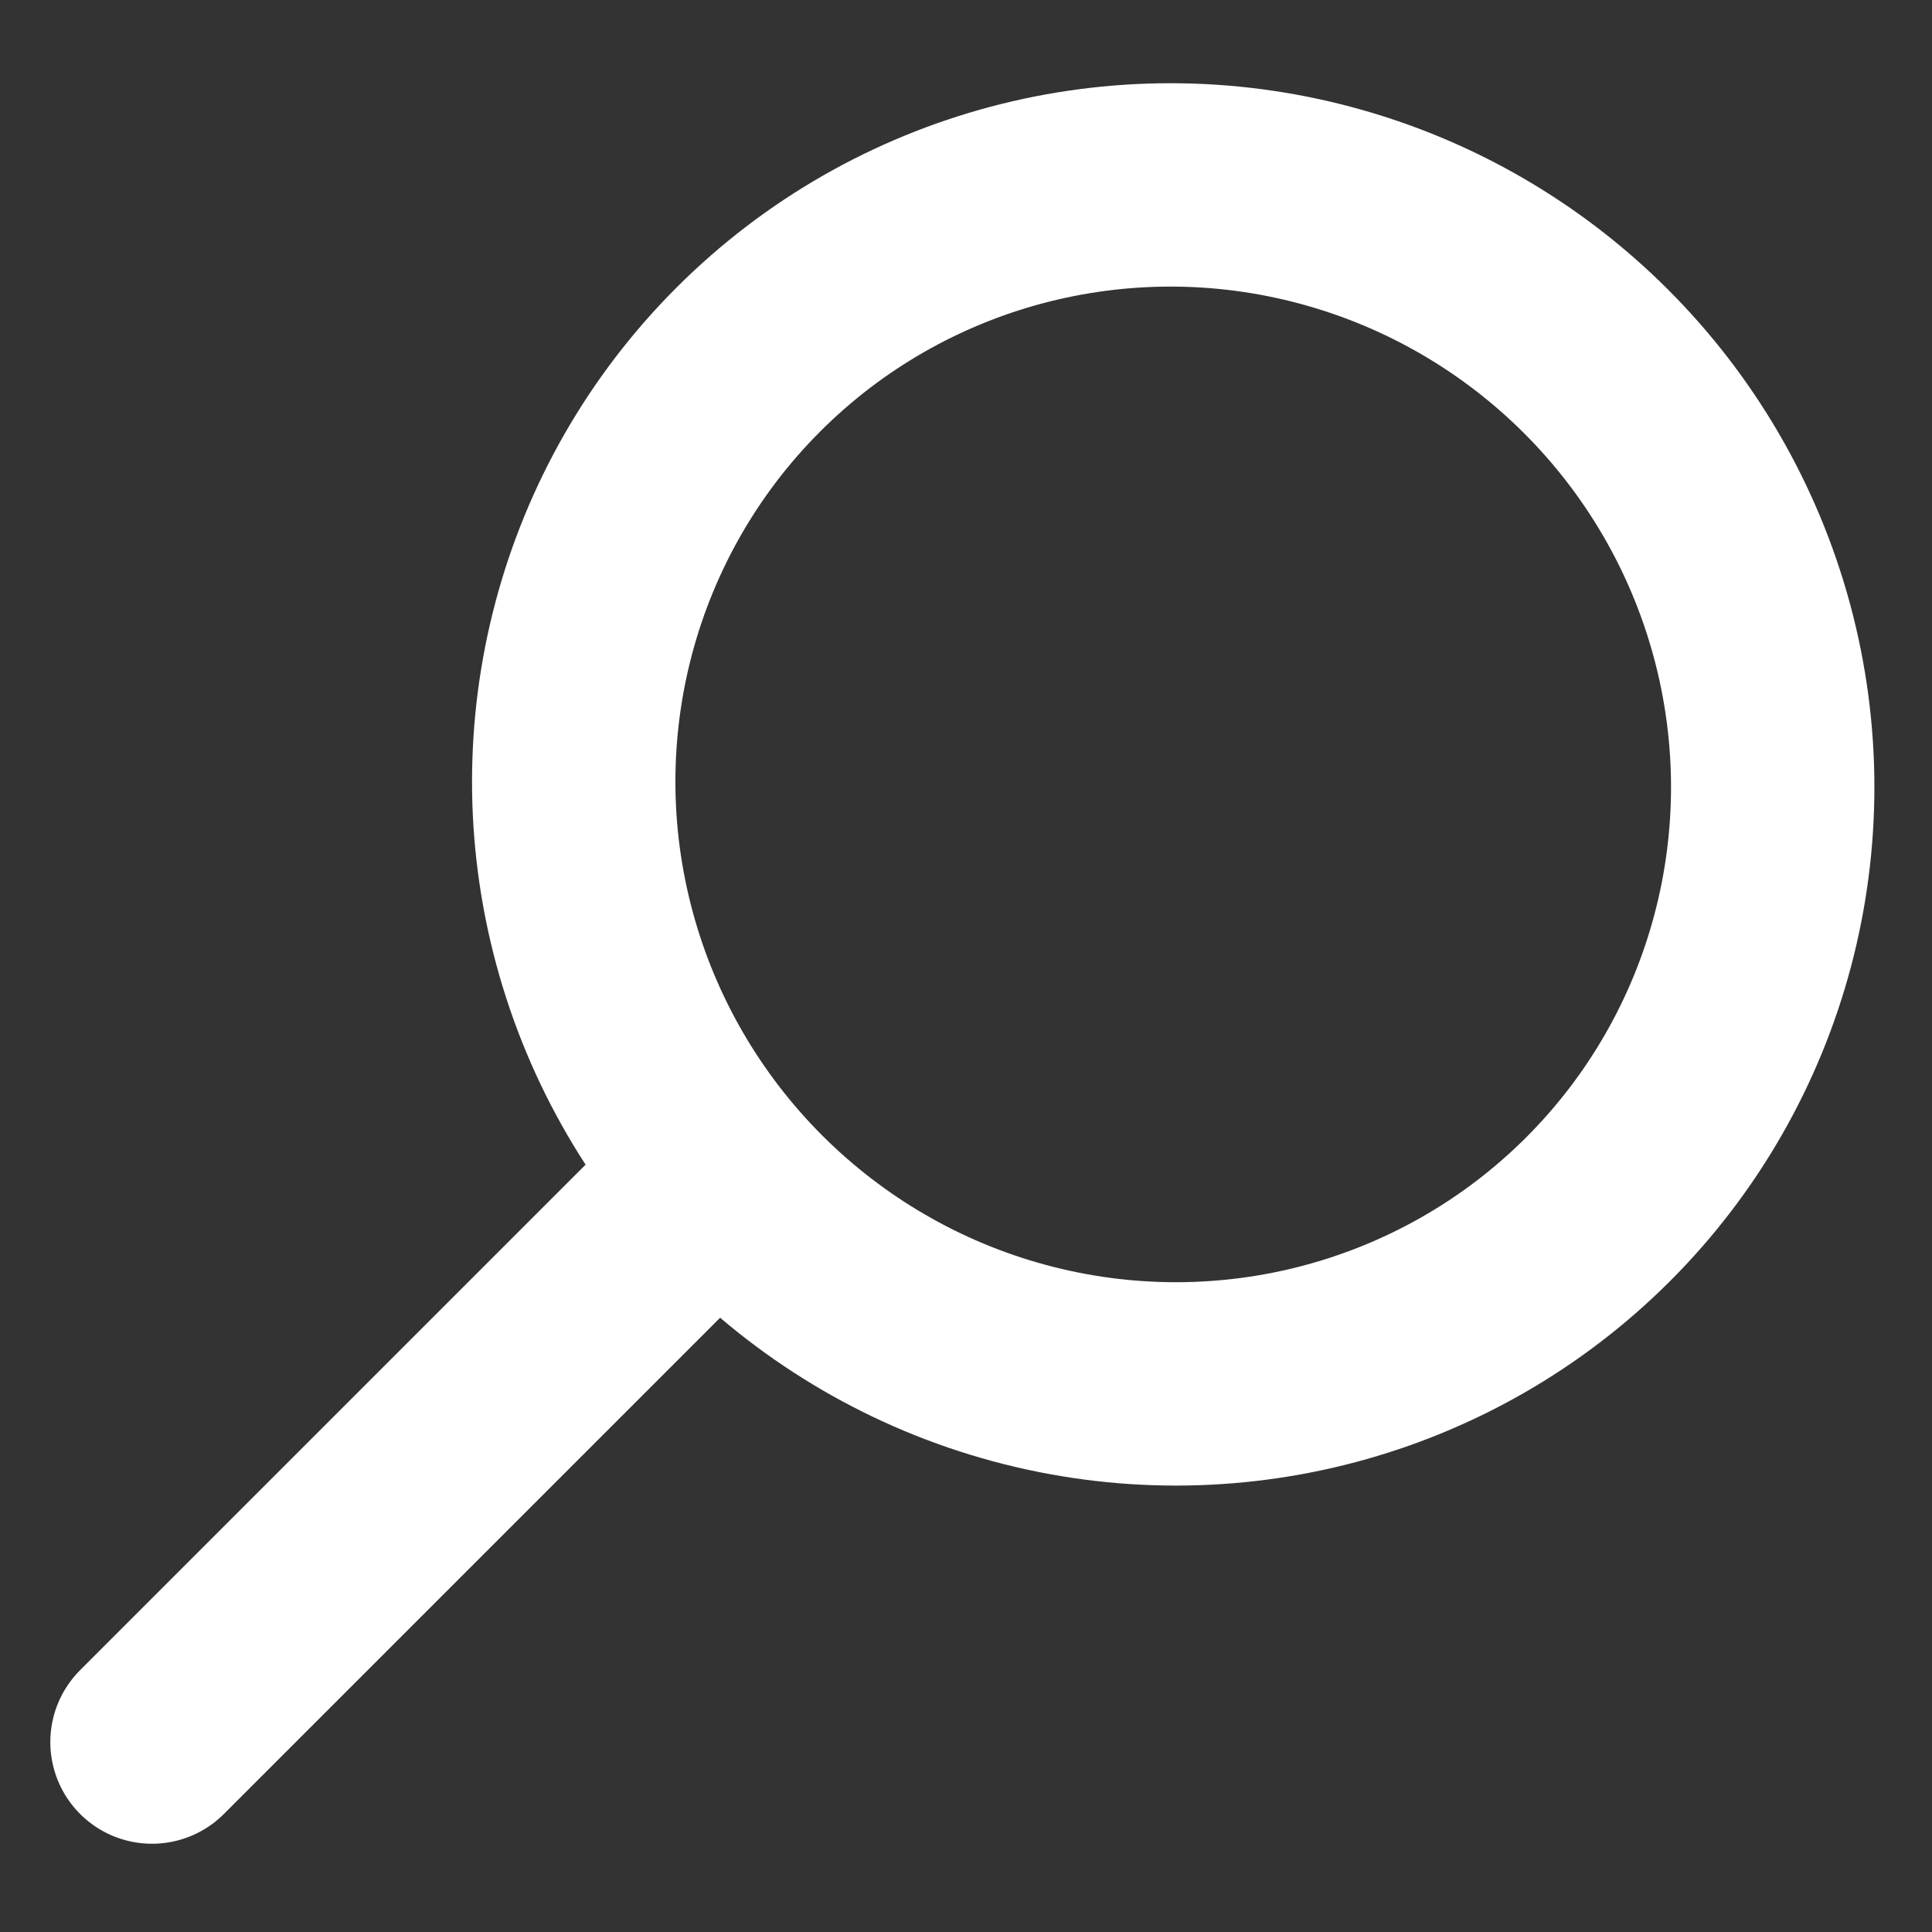
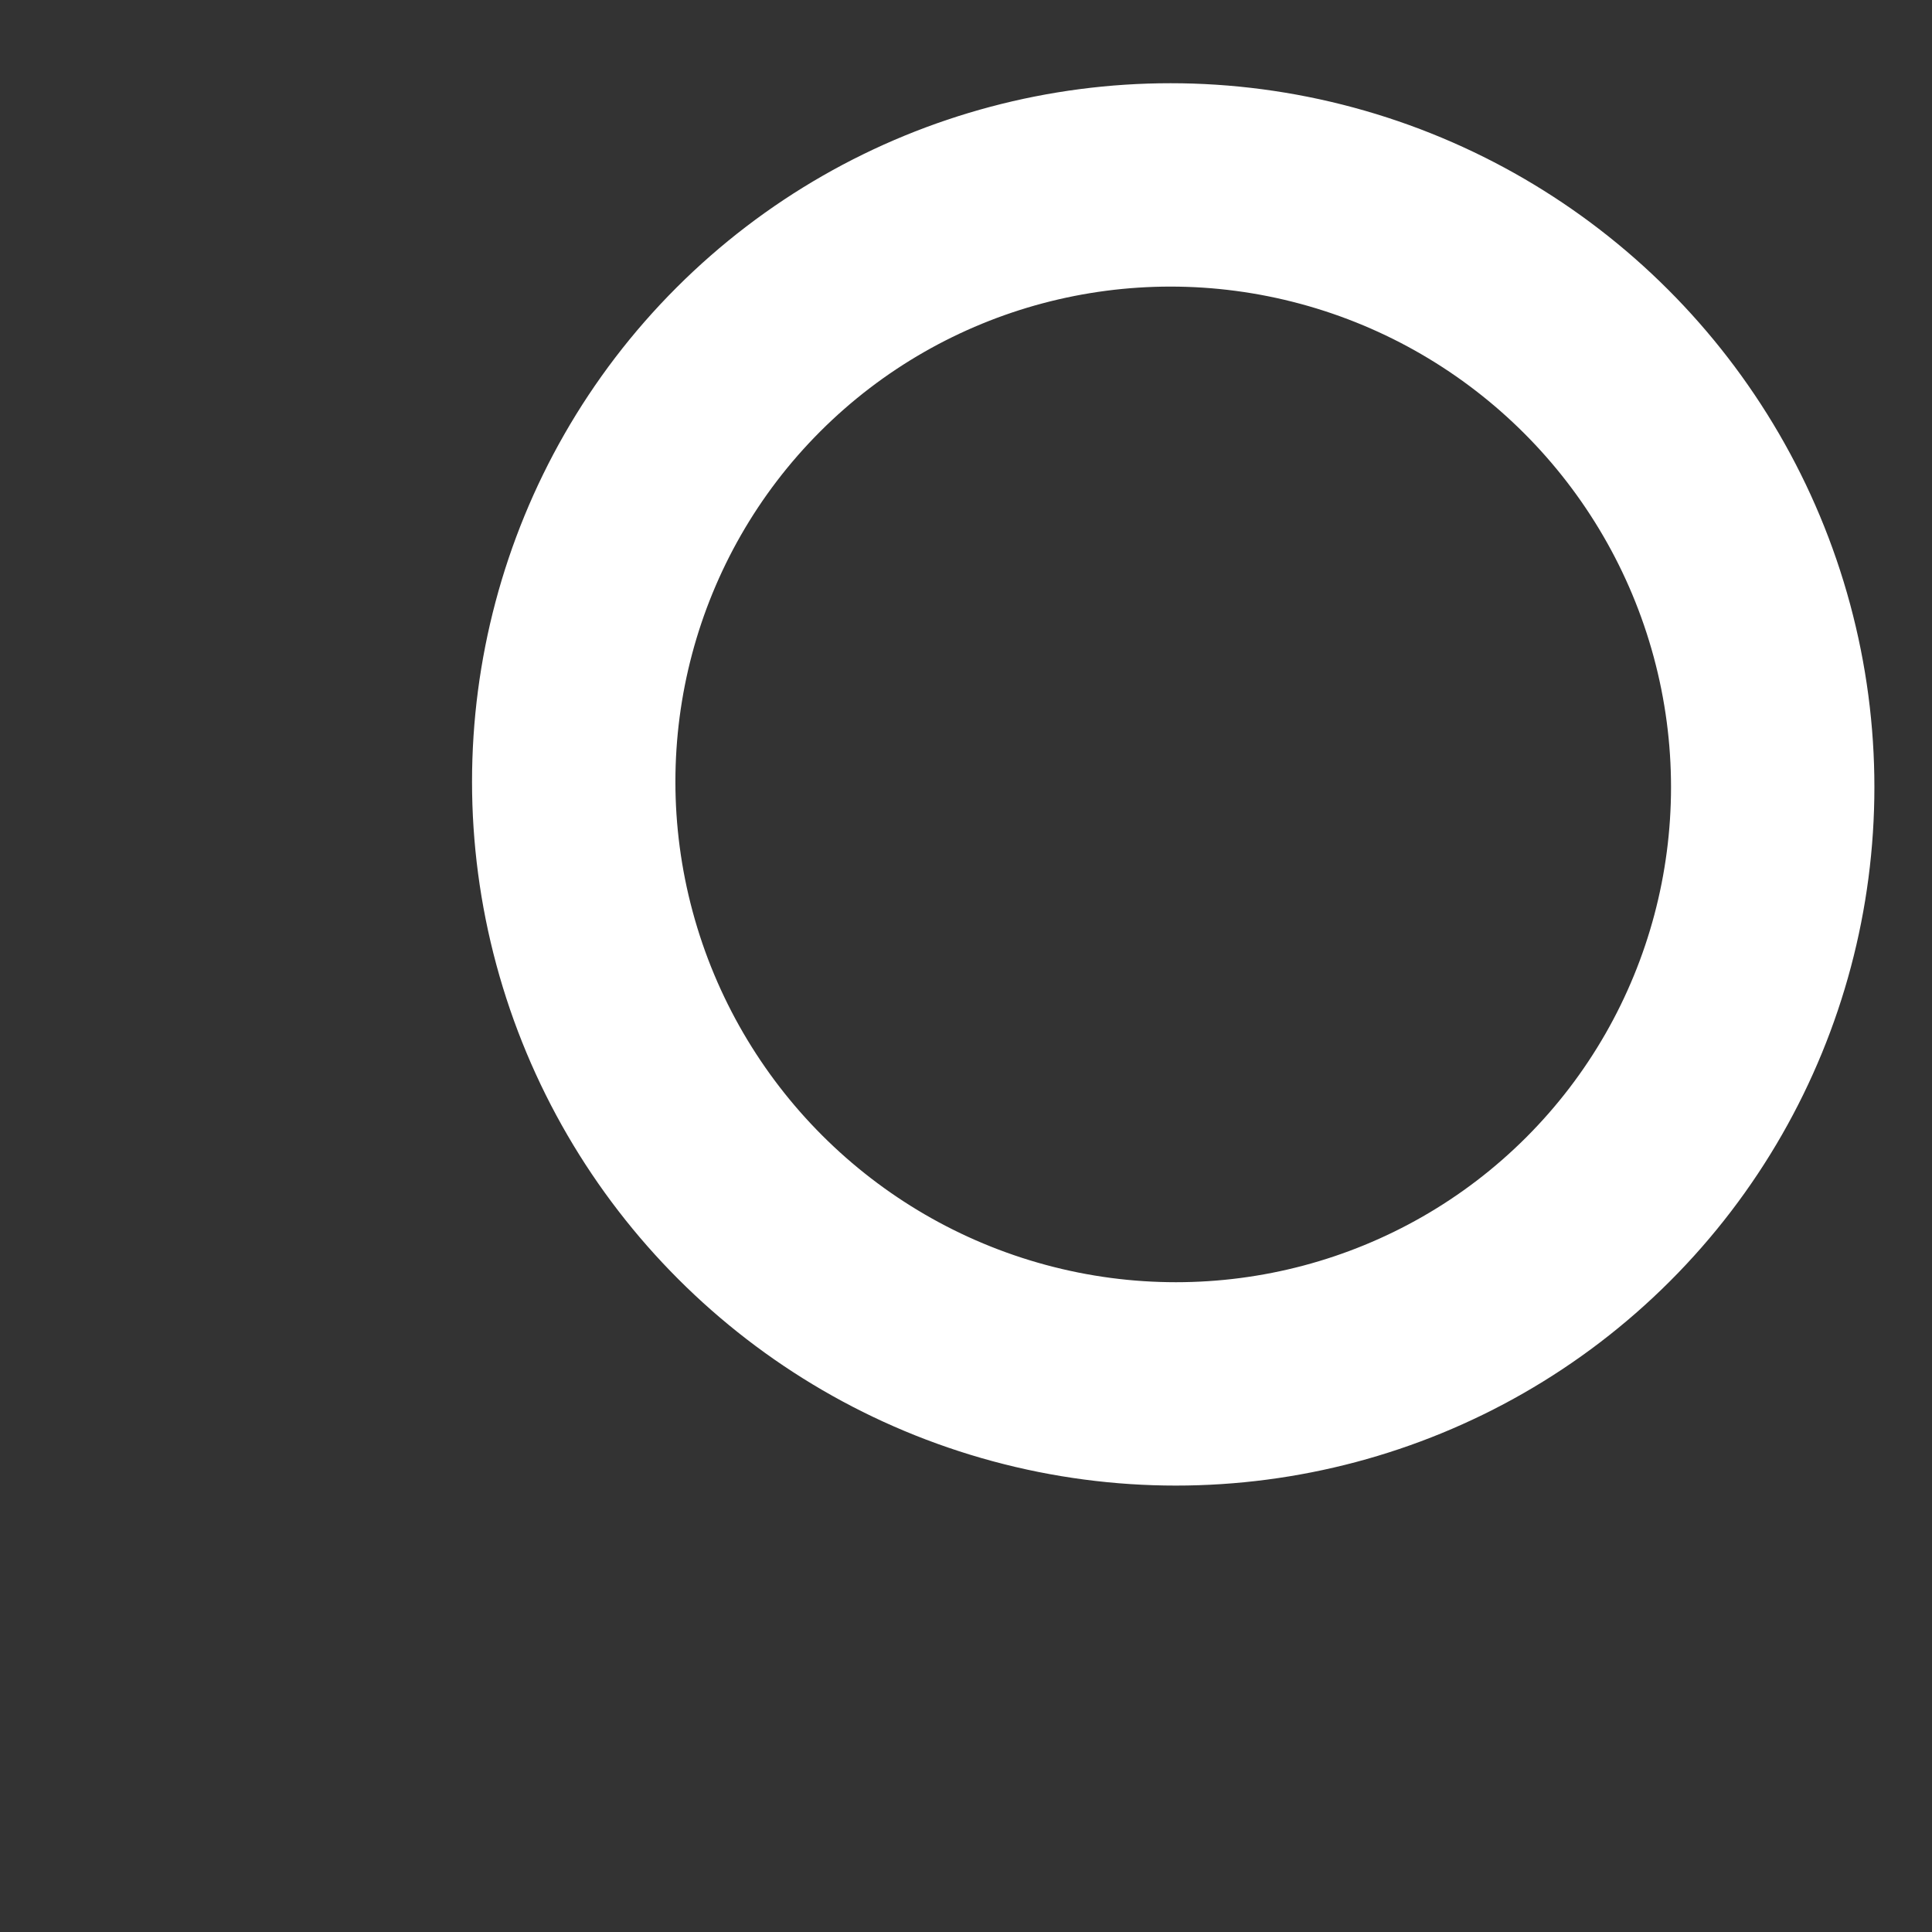
<svg xmlns="http://www.w3.org/2000/svg" width="19px" height="19px" viewBox="0 0 19 19" version="1.1">
  <rect x="0" y="0" width="19" height="19" fill="#333333" stroke="none" />
  <title>Group 13 Copy 2</title>
  <desc>Created with Sketch.</desc>
  <defs />
  <g id="index" stroke="none" stroke-width="1" fill="none" fill-rule="evenodd">
    <g id="sharepop_index_header-slim" transform="translate(-1311, -29)" stroke="#FFFFFF" stroke-width="2">
      <g id="Group-13-Copy-2" transform="translate(1319.667, 39.667) rotate(45) translate(-1319.667, -39.667) translate(1313.167, 29.667)">
        <ellipse id="Oval-2" cx="6.442" cy="5.882" rx="5.909" ry="5.882" />
-         <path d="M6,12.157 L6,19.643" id="Line" stroke-linecap="round" />
      </g>
    </g>
  </g>
</svg>